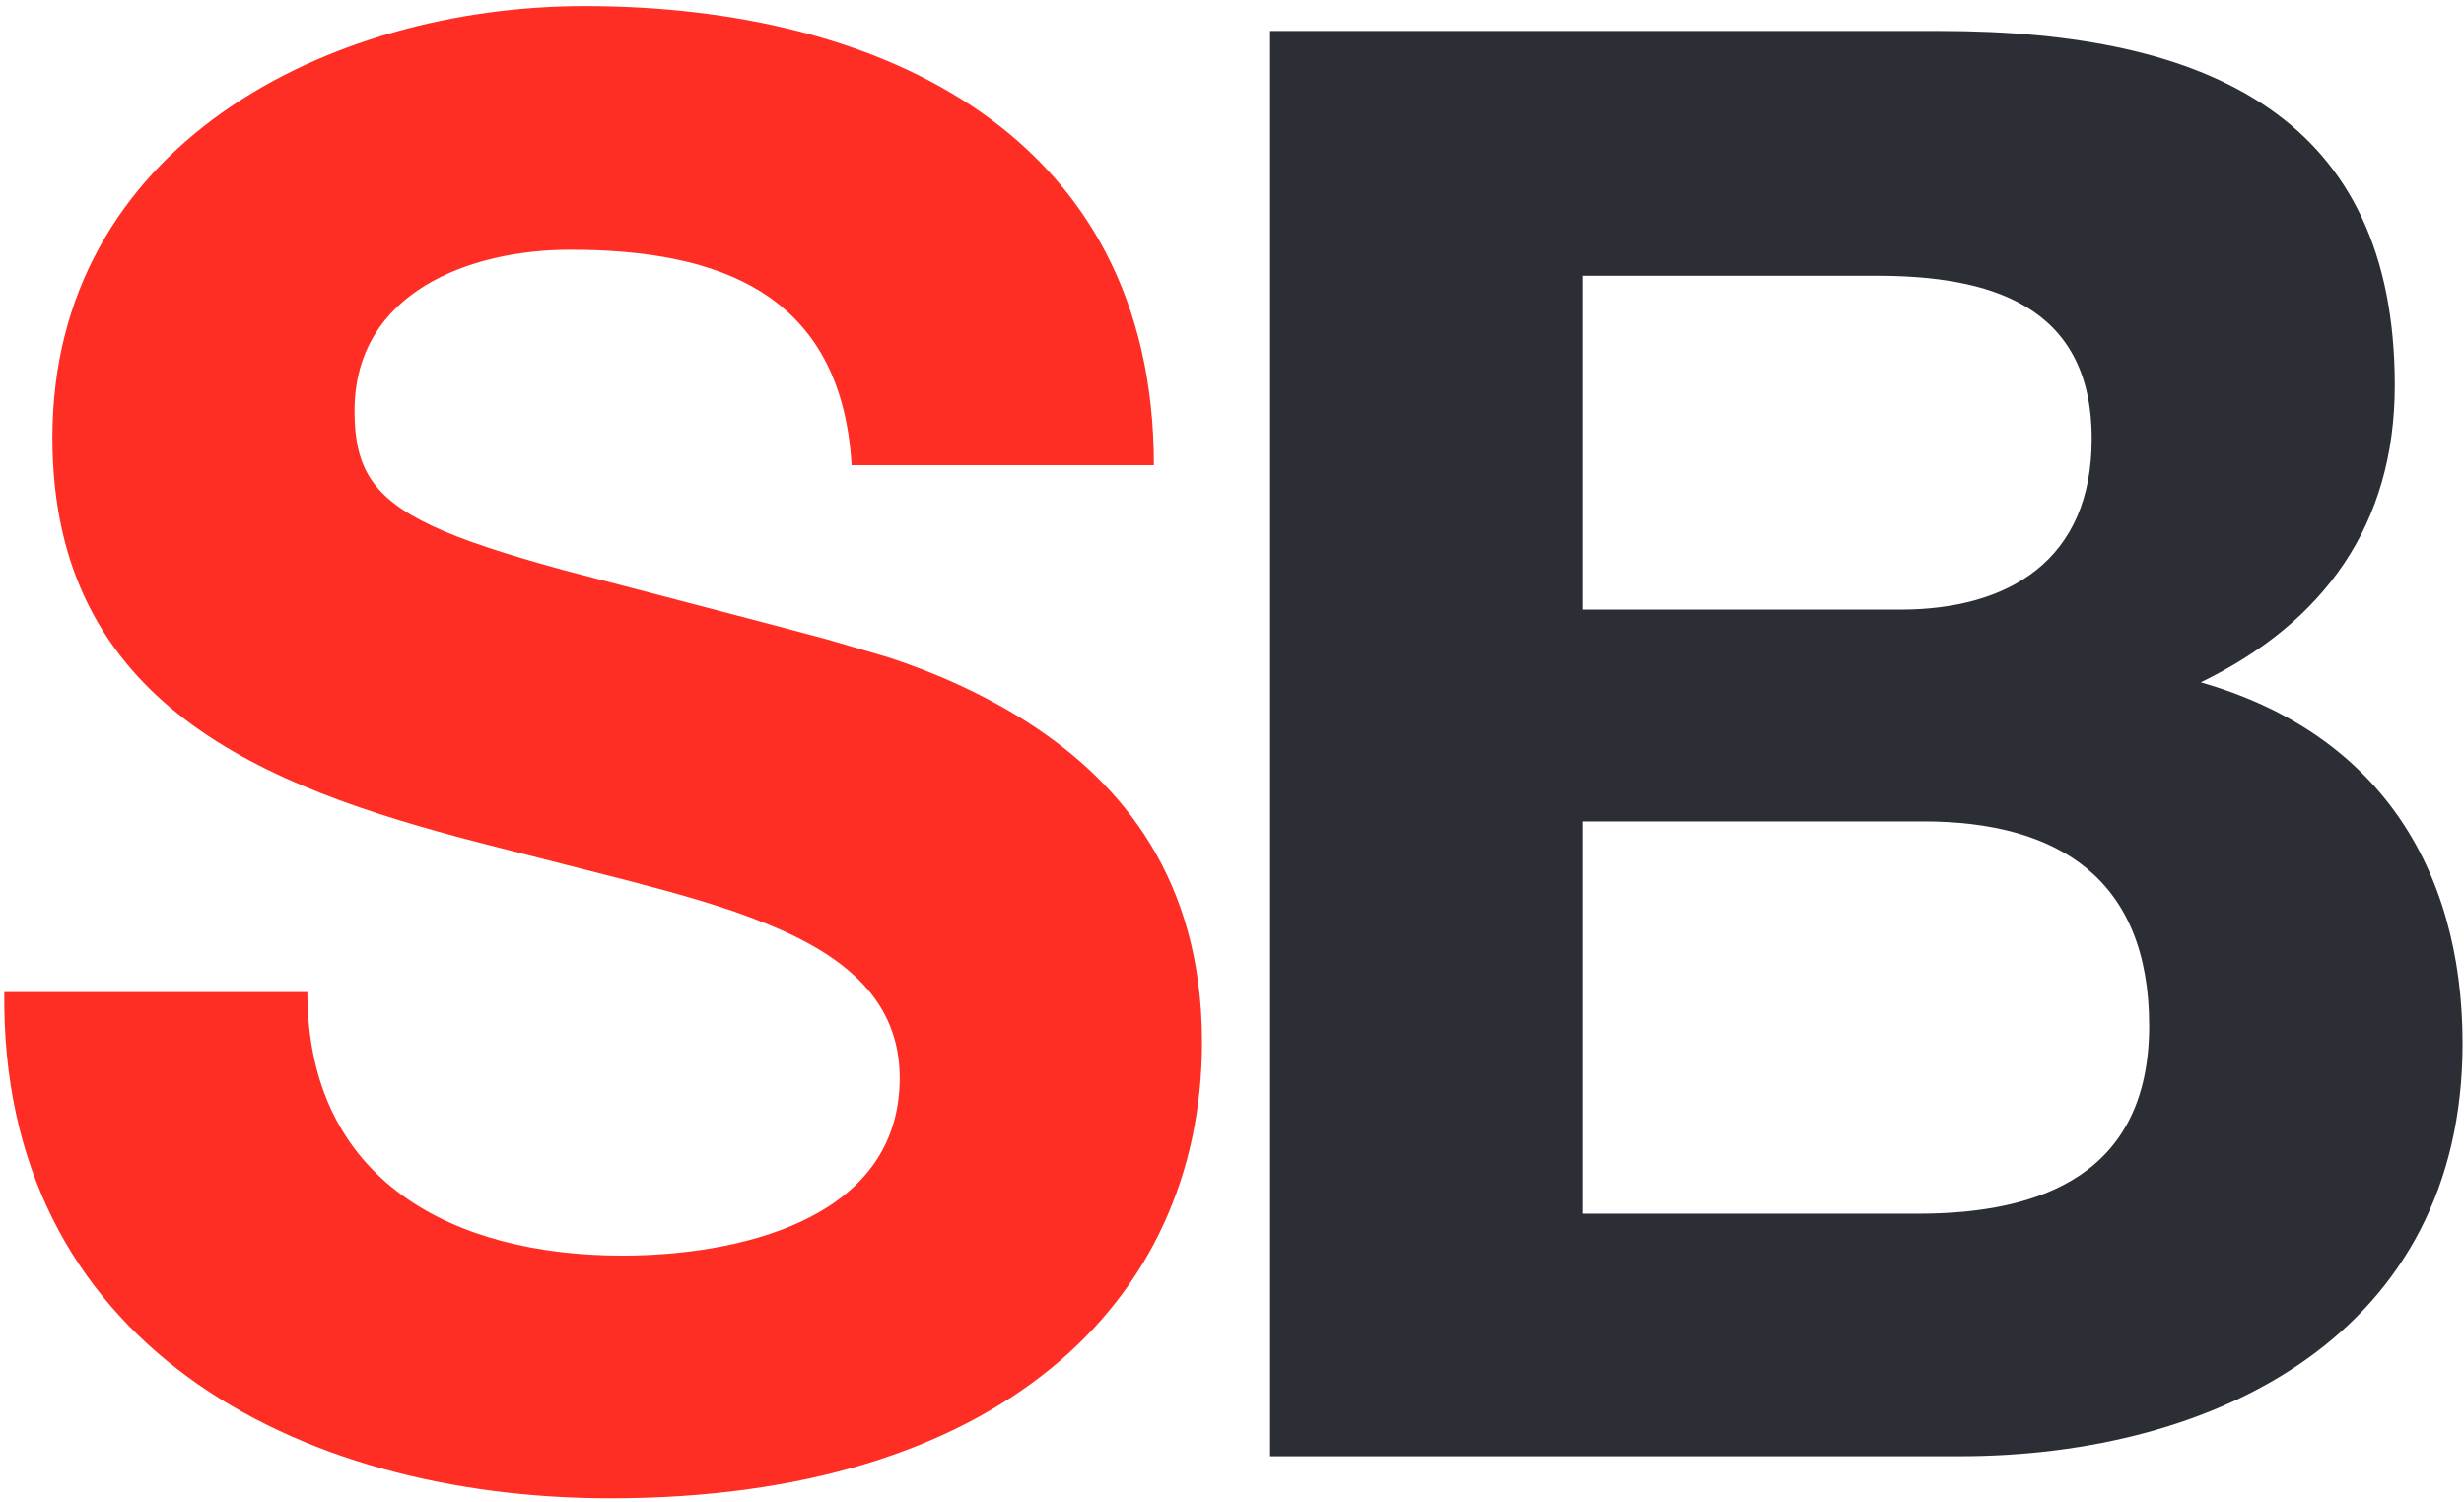
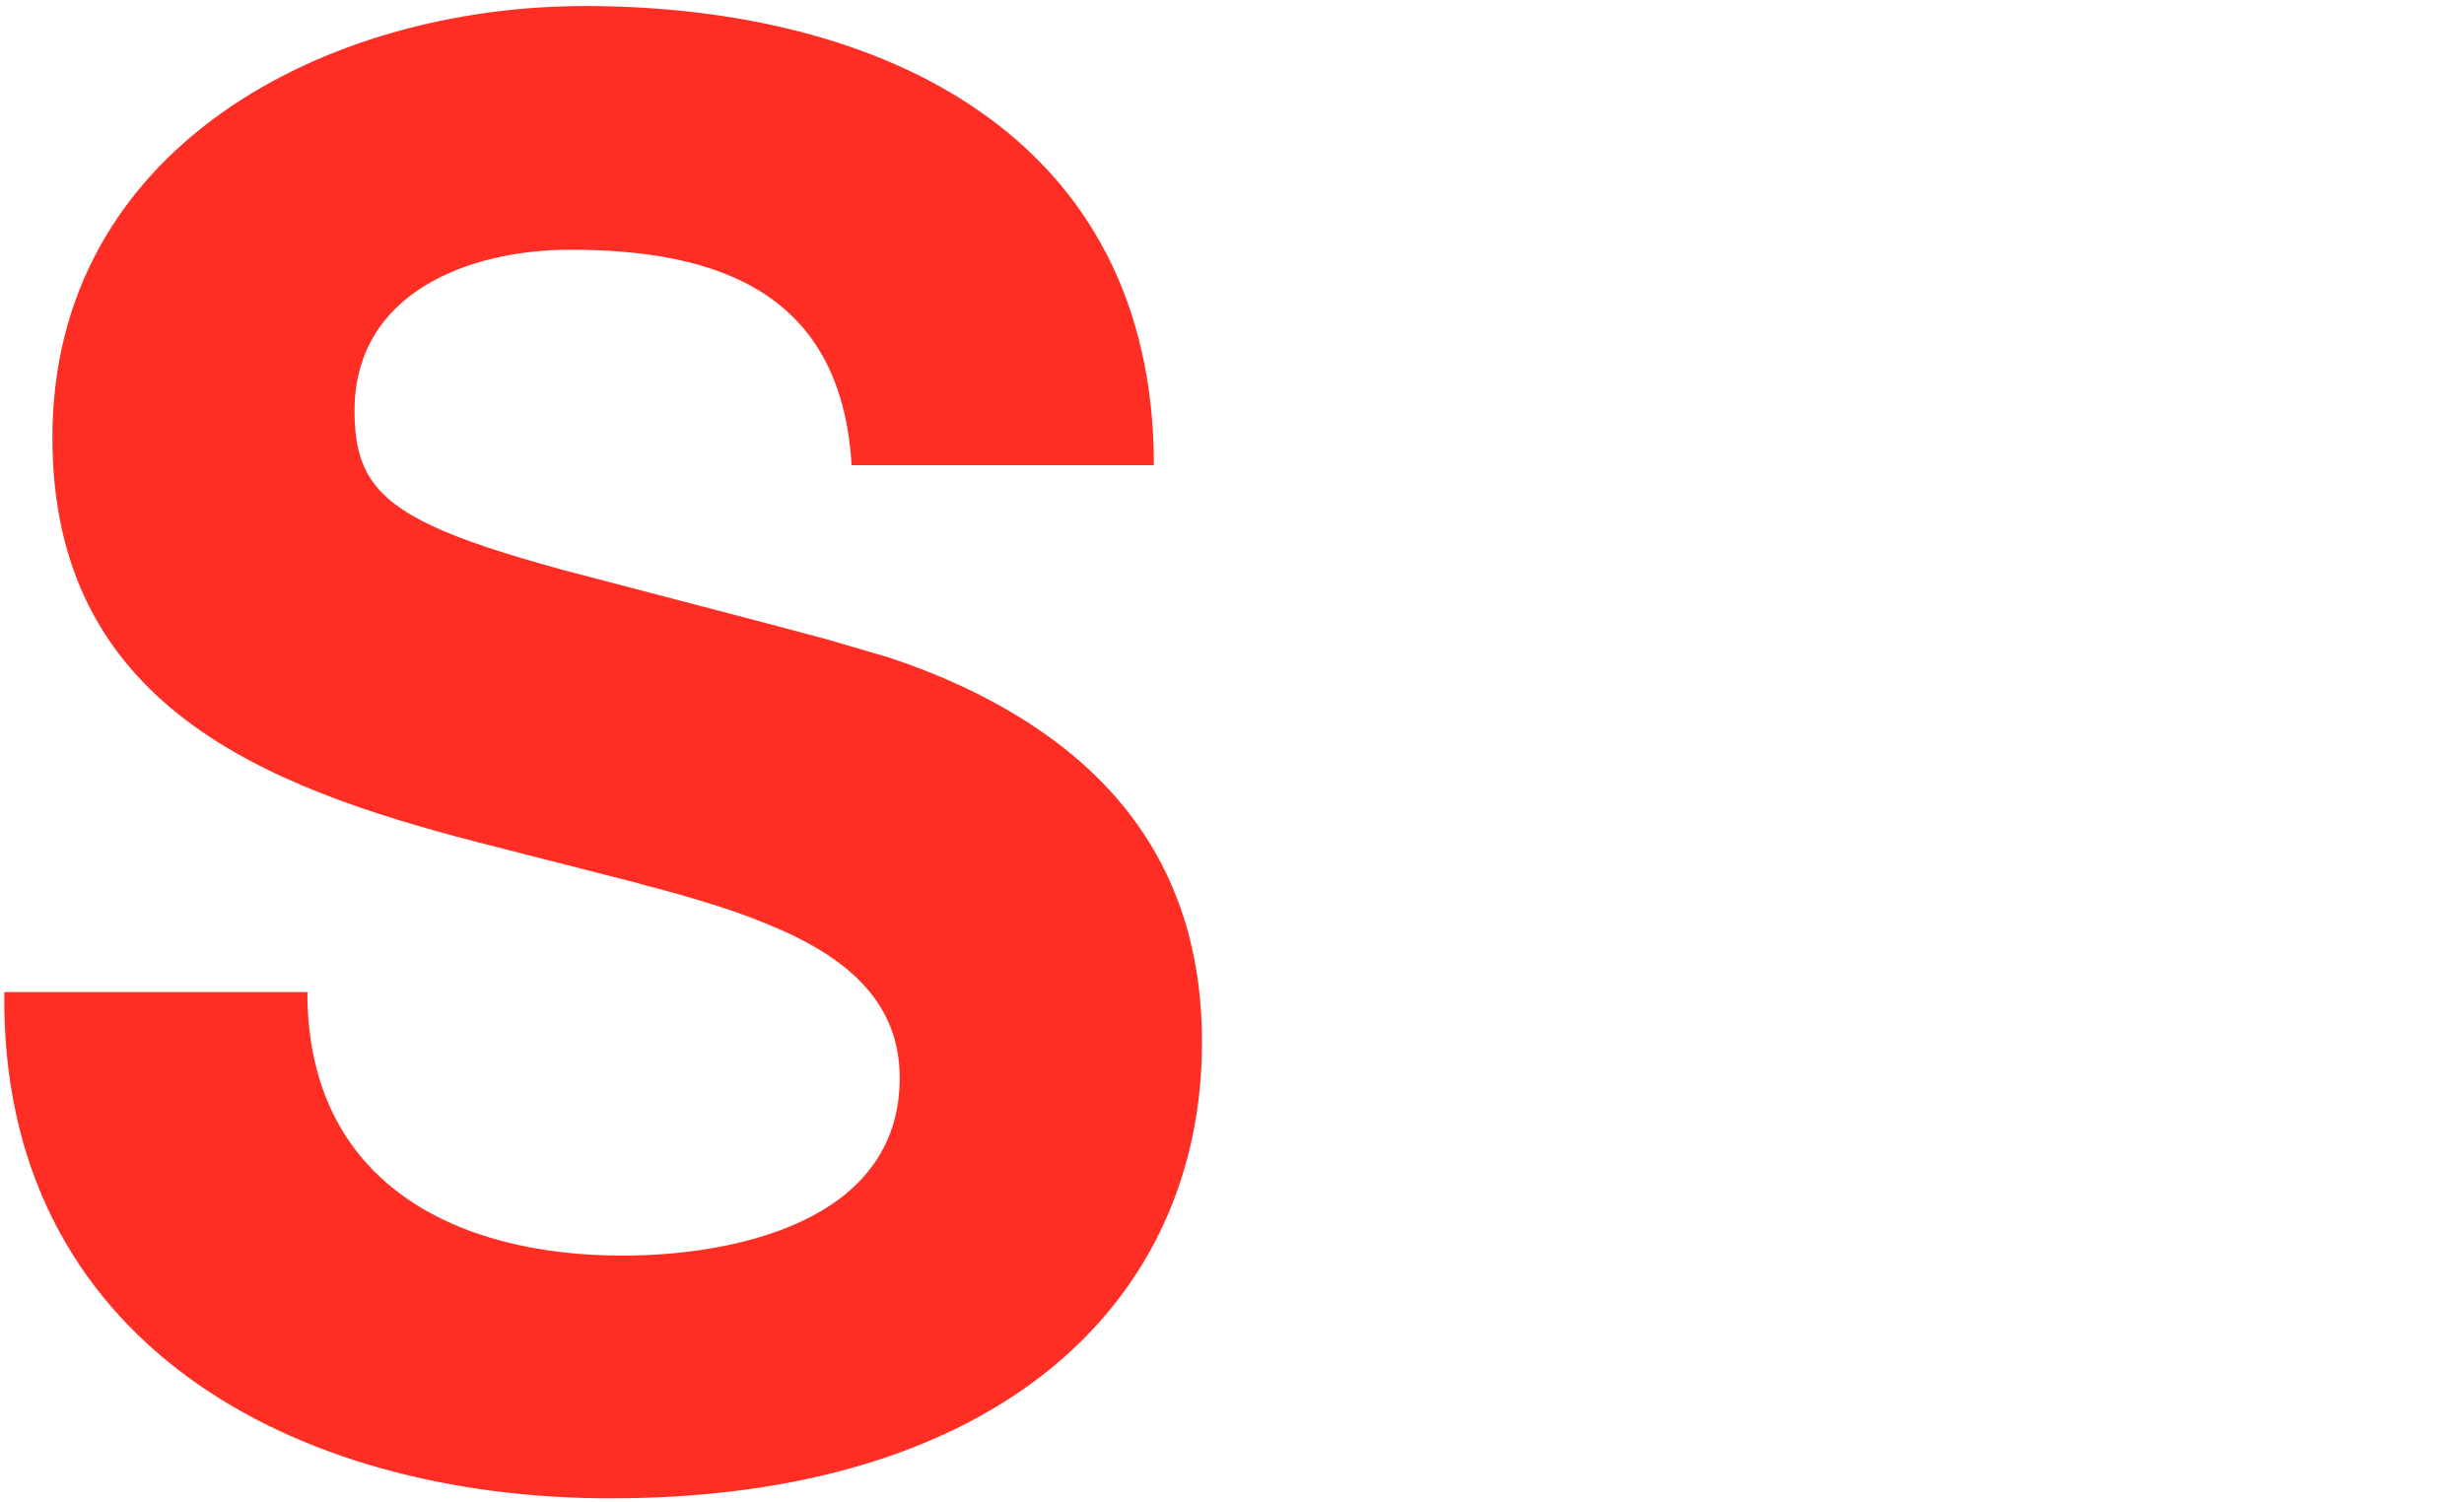
<svg xmlns="http://www.w3.org/2000/svg" version="1.2" viewBox="0 0 1552 946" width="1552" height="946">
  <title>SBH_BIG-svg</title>
  <defs>

	</defs>
  <style>
		.s0 { fill: #2c2e35 } 
		.s1 { fill: #ff2e24 } 
	</style>
  <g id="Clip-Path" clip-path="url(#cp1)">
    <g id="Layer">
-       <path id="Layer" fill-rule="evenodd" class="s0" d="m800 19.5h421.8c170.9 0 286.6 55.6 286.6 223.2 0 87.6-44.3 149.2-122.2 187.1 109.8 31.3 164.9 115.1 164.9 227.5 0 182.2-154.6 260-316.9 260h-434.2zm196.8 745h211.5c77.9 0 145.4-25.4 145.4-118.4 0-92.5-57.3-128.7-142.2-128.7h-214.7zm0-380.5h200.1c68.7 0 120.6-31.4 120.6-107.6 0-85.4-66-102.7-135.7-102.7h-185z" />
      <path id="Layer" fill-rule="evenodd" class="s1" d="m193.6 624.9c0 119.5 92.5 166 198.5 166 68.6 0 174.6-20.6 174.6-111.9 0-48.2-33.5-76.8-84.3-97.3-24.9-10.3-54.1-18.4-84.9-26.5l-97.4-24.9c-133-34.6-267.1-86-267.1-254.6 0-183.3 173-271.9 335.3-271.9 187.1 0 358.5 81.6 358.5 289.2h-190.4c-6.4-108.1-83.2-135.7-177.3-135.7-62.8 0-135.8 26.5-135.8 101.6 0 35.2 10.9 54.6 49.2 72.5 19.5 9.2 46.6 17.8 81.7 27.5l136.3 35.7 30.3 8.1 38.9 11.4c28.1 9.2 59.5 22.7 88.7 41.6 58.4 37.8 108.7 98.4 108.7 200.6 0 164.8-129.3 287.5-372.6 287.5-198.5 0-384.5-97.8-381.8-318.9z" />
    </g>
  </g>
</svg>